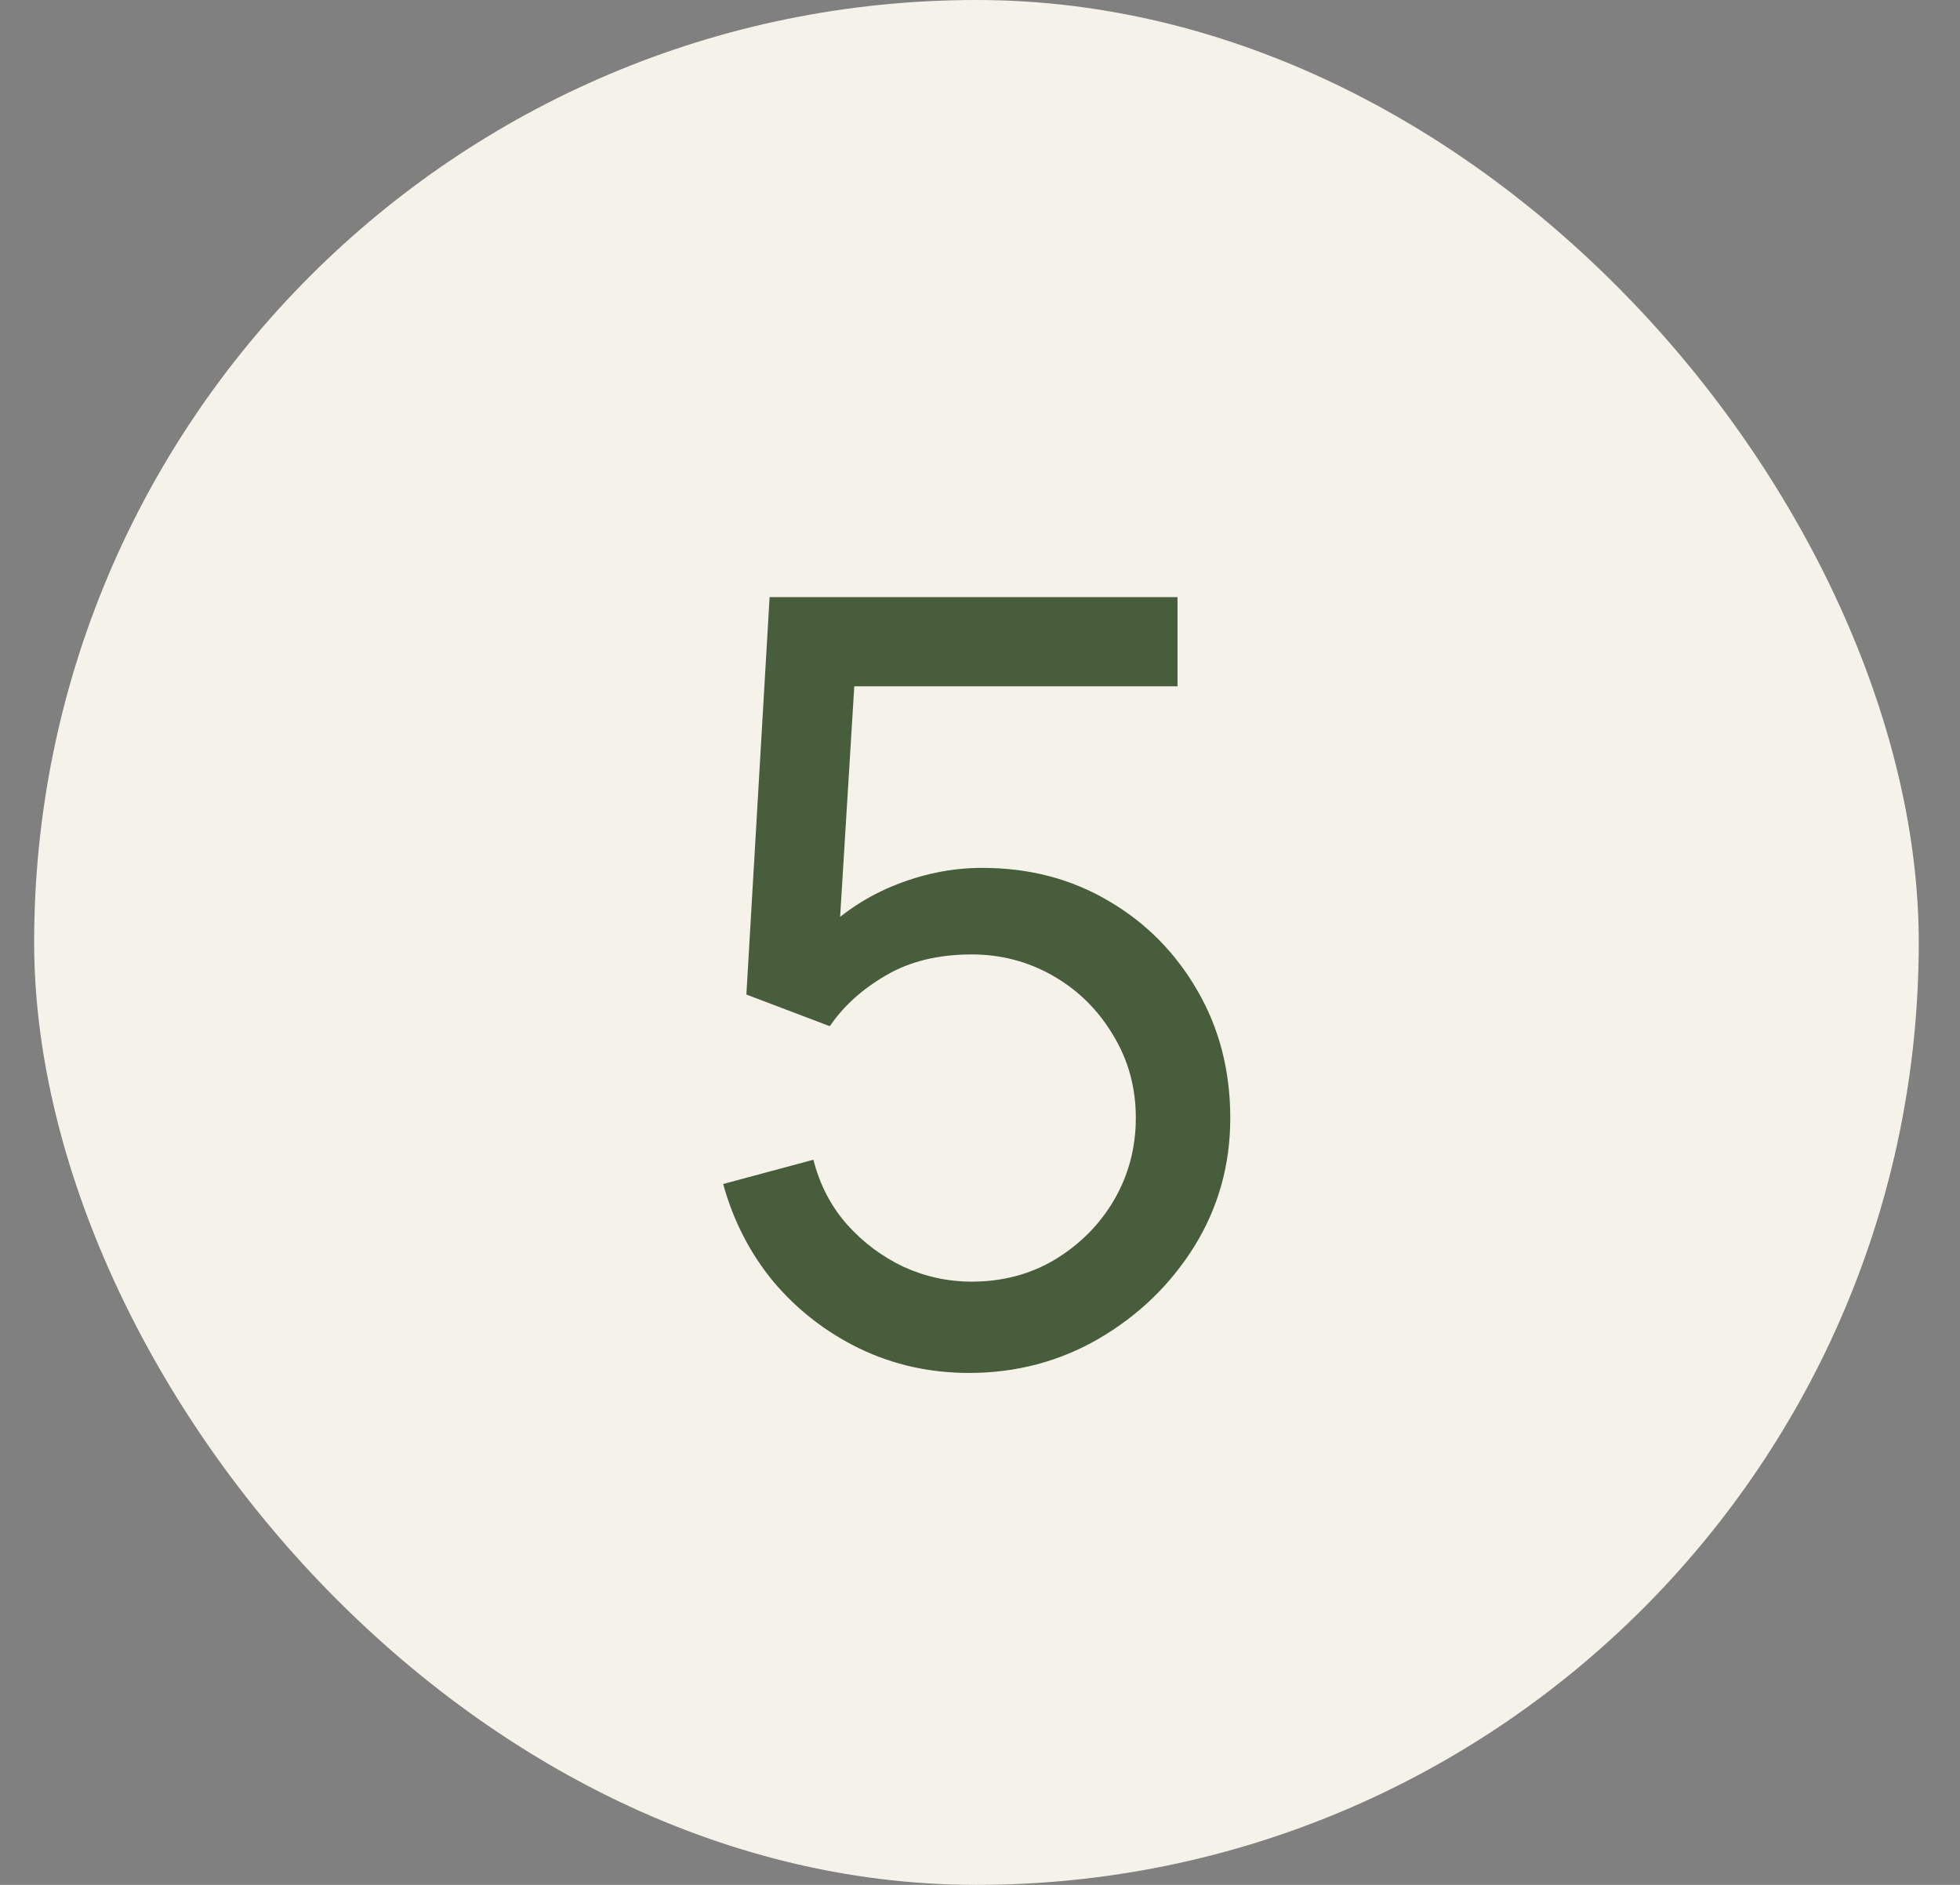
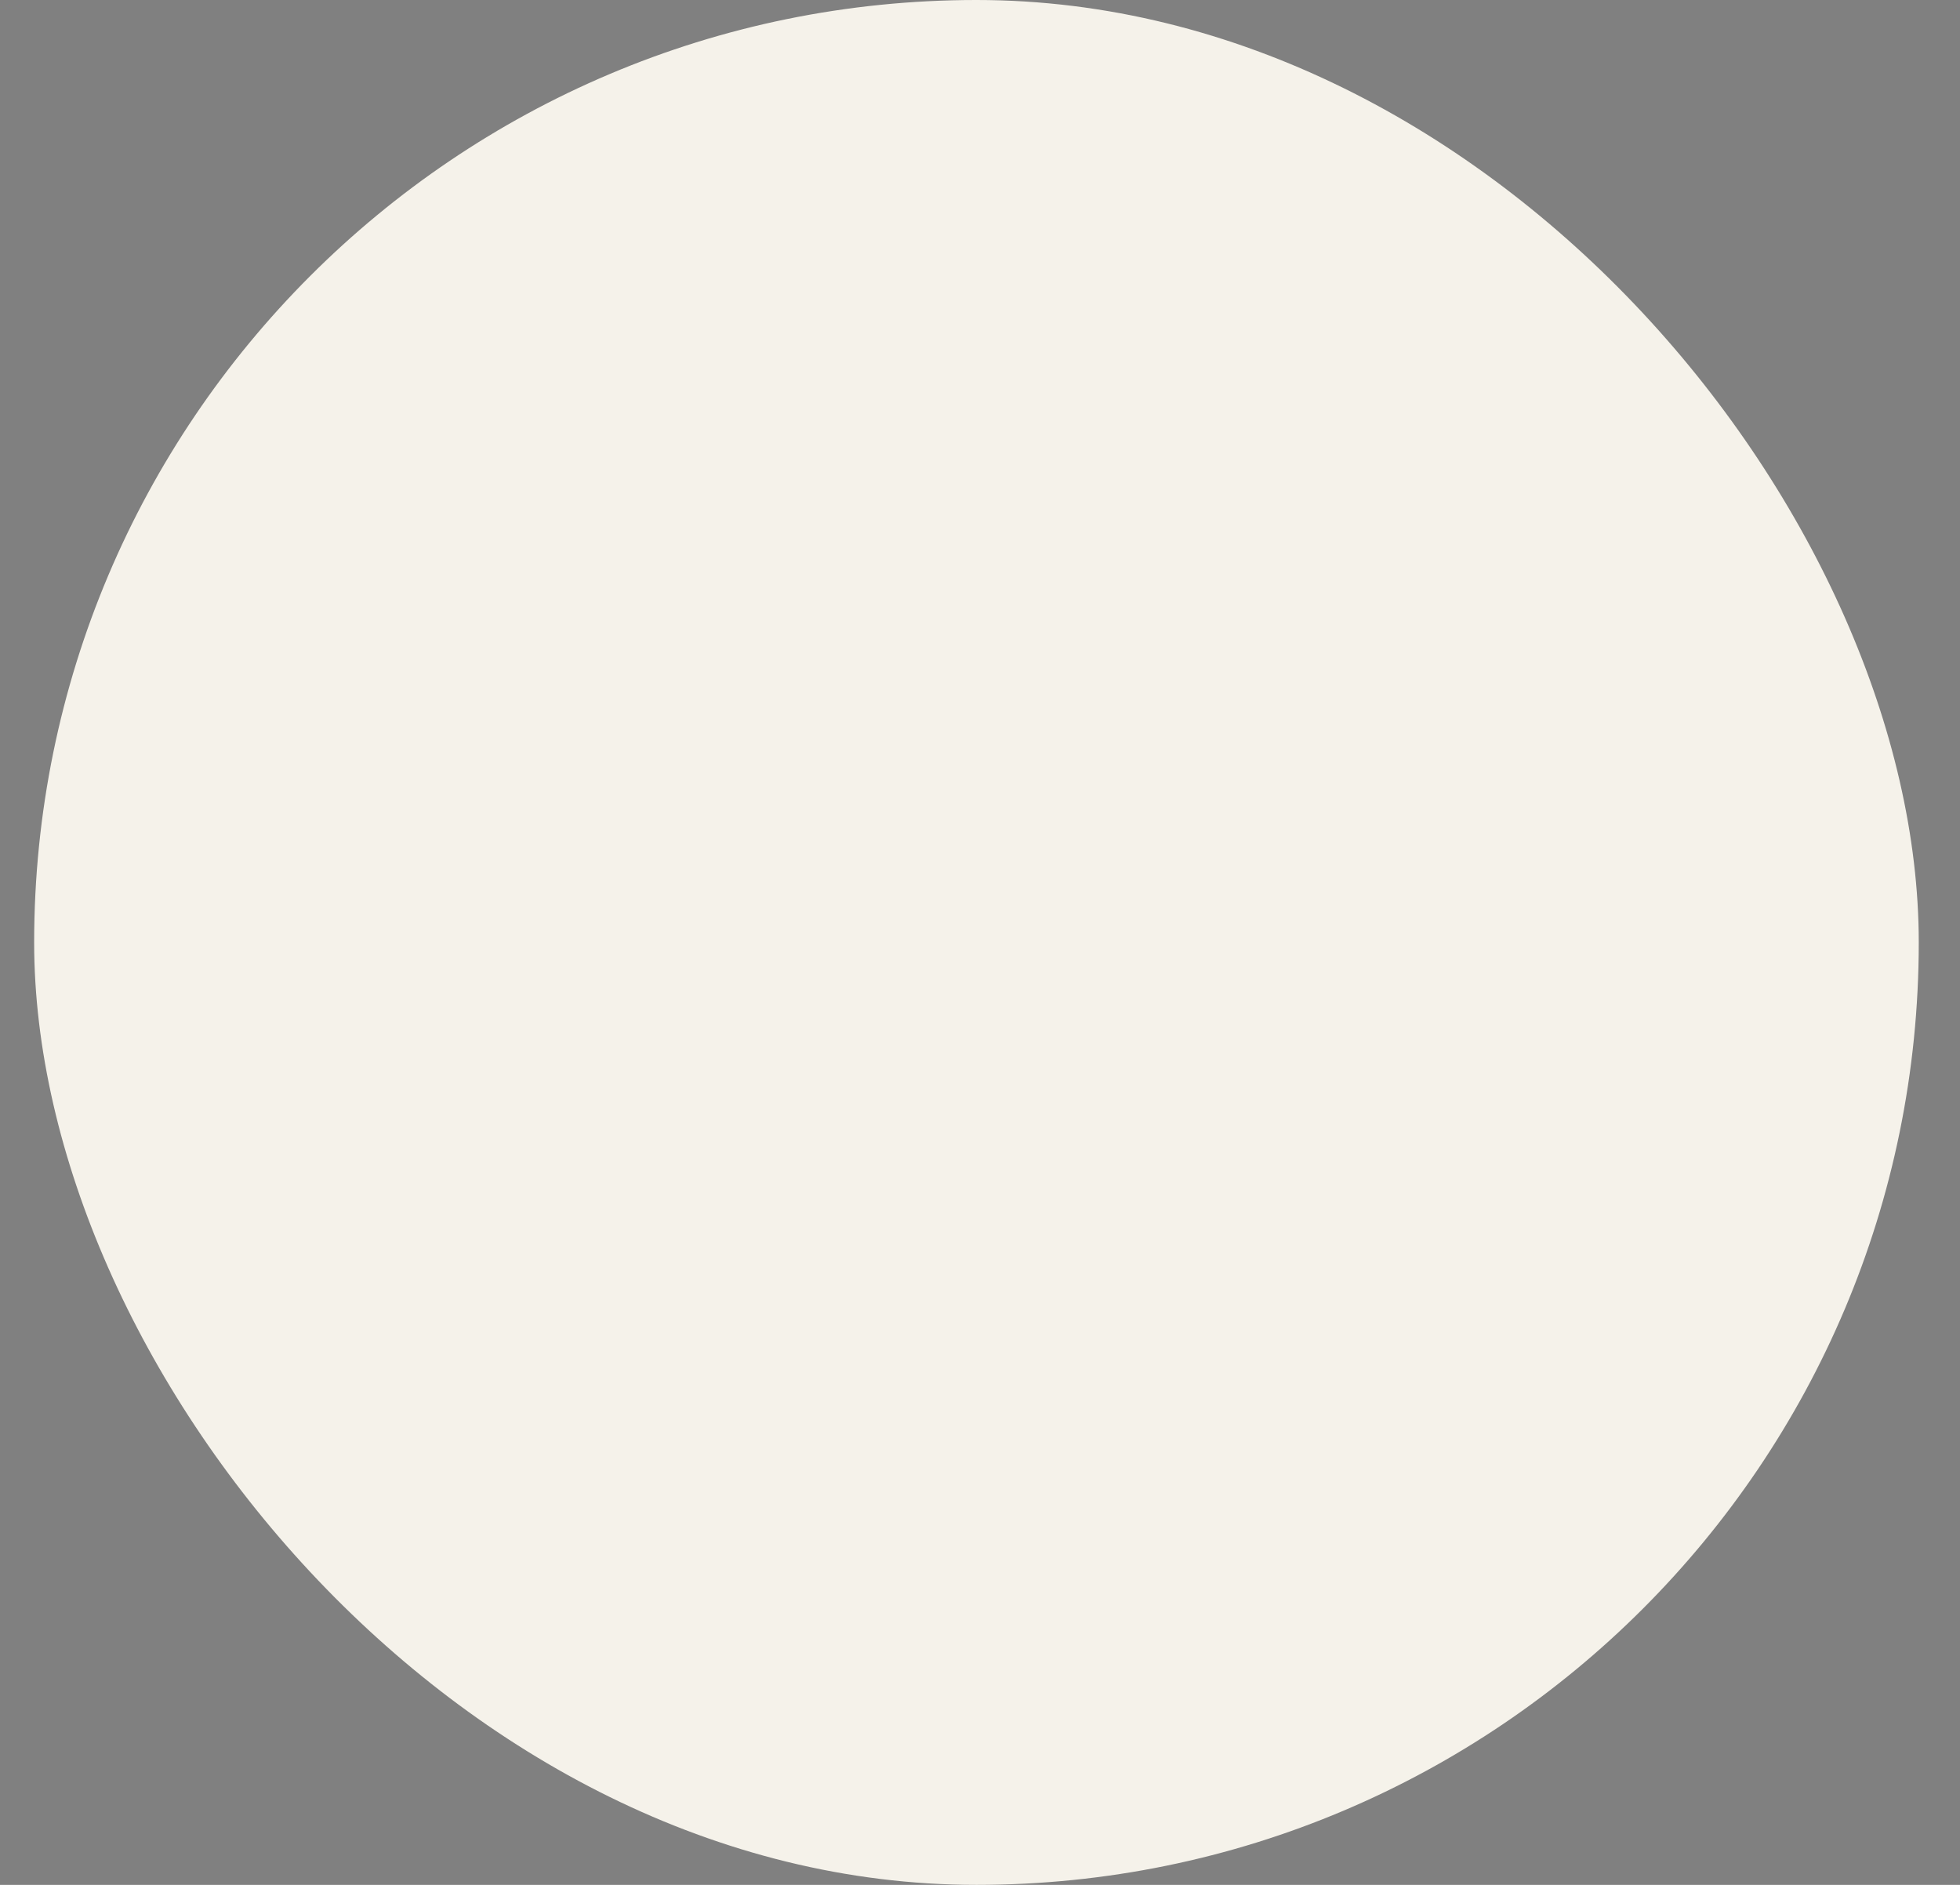
<svg xmlns="http://www.w3.org/2000/svg" width="26" height="25" viewBox="0 0 26 25" fill="none">
  <rect x="0" y="0" width="26" height="25" fill="#808080" stroke="none" />
  <rect x="0.453" width="25" height="25" rx="12.5" fill="#F5F2EA" />
-   <path d="M12.855 18.21C12.337 18.21 11.854 18.103 11.406 17.888C10.962 17.673 10.582 17.379 10.265 17.006C9.952 16.628 9.728 16.194 9.593 15.704L10.79 15.382C10.874 15.713 11.023 16 11.238 16.243C11.452 16.481 11.702 16.668 11.987 16.803C12.276 16.934 12.577 16.999 12.89 16.999C13.3 16.999 13.669 16.901 13.996 16.705C14.327 16.504 14.588 16.241 14.78 15.914C14.971 15.583 15.067 15.221 15.067 14.829C15.067 14.423 14.966 14.057 14.766 13.73C14.57 13.399 14.306 13.137 13.975 12.946C13.643 12.755 13.282 12.659 12.89 12.659C12.446 12.659 12.066 12.752 11.749 12.939C11.436 13.121 11.189 13.345 11.007 13.611L9.901 13.191L10.209 7.92H15.62V9.103H10.811L11.364 8.585L11.105 12.806L10.832 12.449C11.112 12.15 11.445 11.919 11.833 11.756C12.225 11.593 12.624 11.511 13.03 11.511C13.655 11.511 14.215 11.658 14.71 11.952C15.204 12.241 15.596 12.638 15.886 13.142C16.175 13.641 16.32 14.204 16.32 14.829C16.32 15.45 16.161 16.017 15.844 16.53C15.526 17.039 15.104 17.447 14.577 17.755C14.054 18.058 13.48 18.21 12.855 18.21Z" fill="#485D3B" />
</svg>